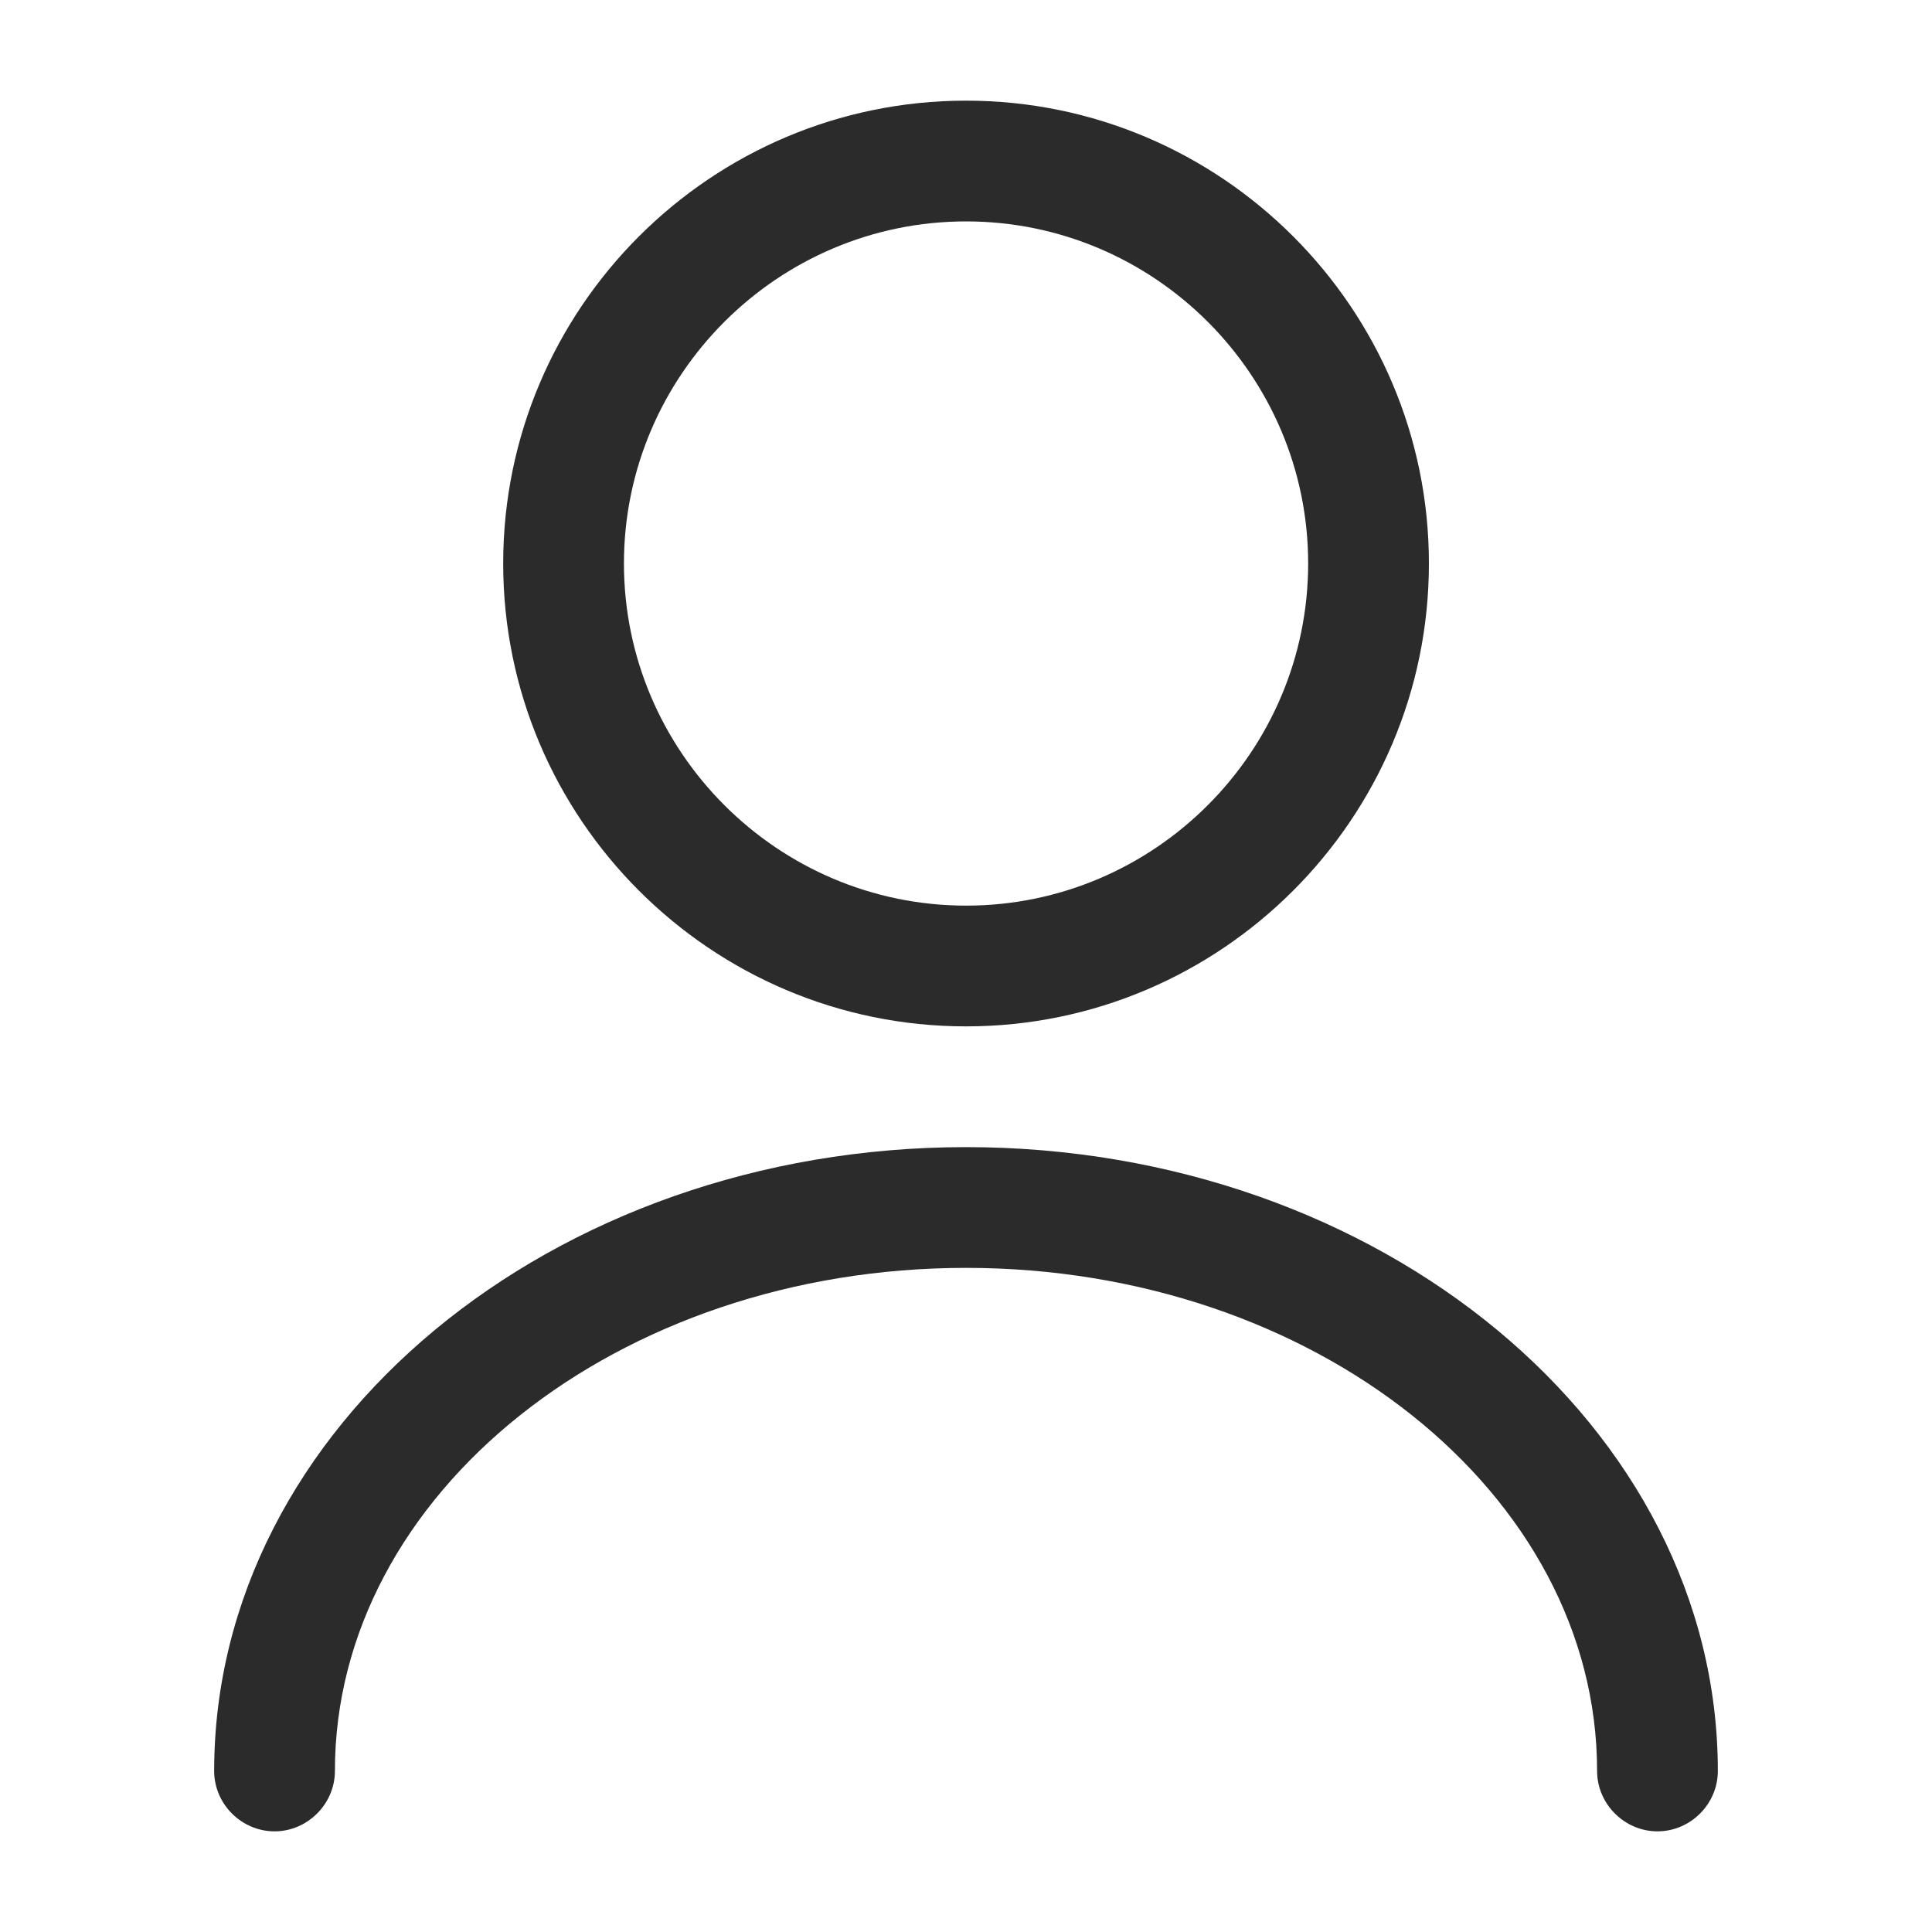
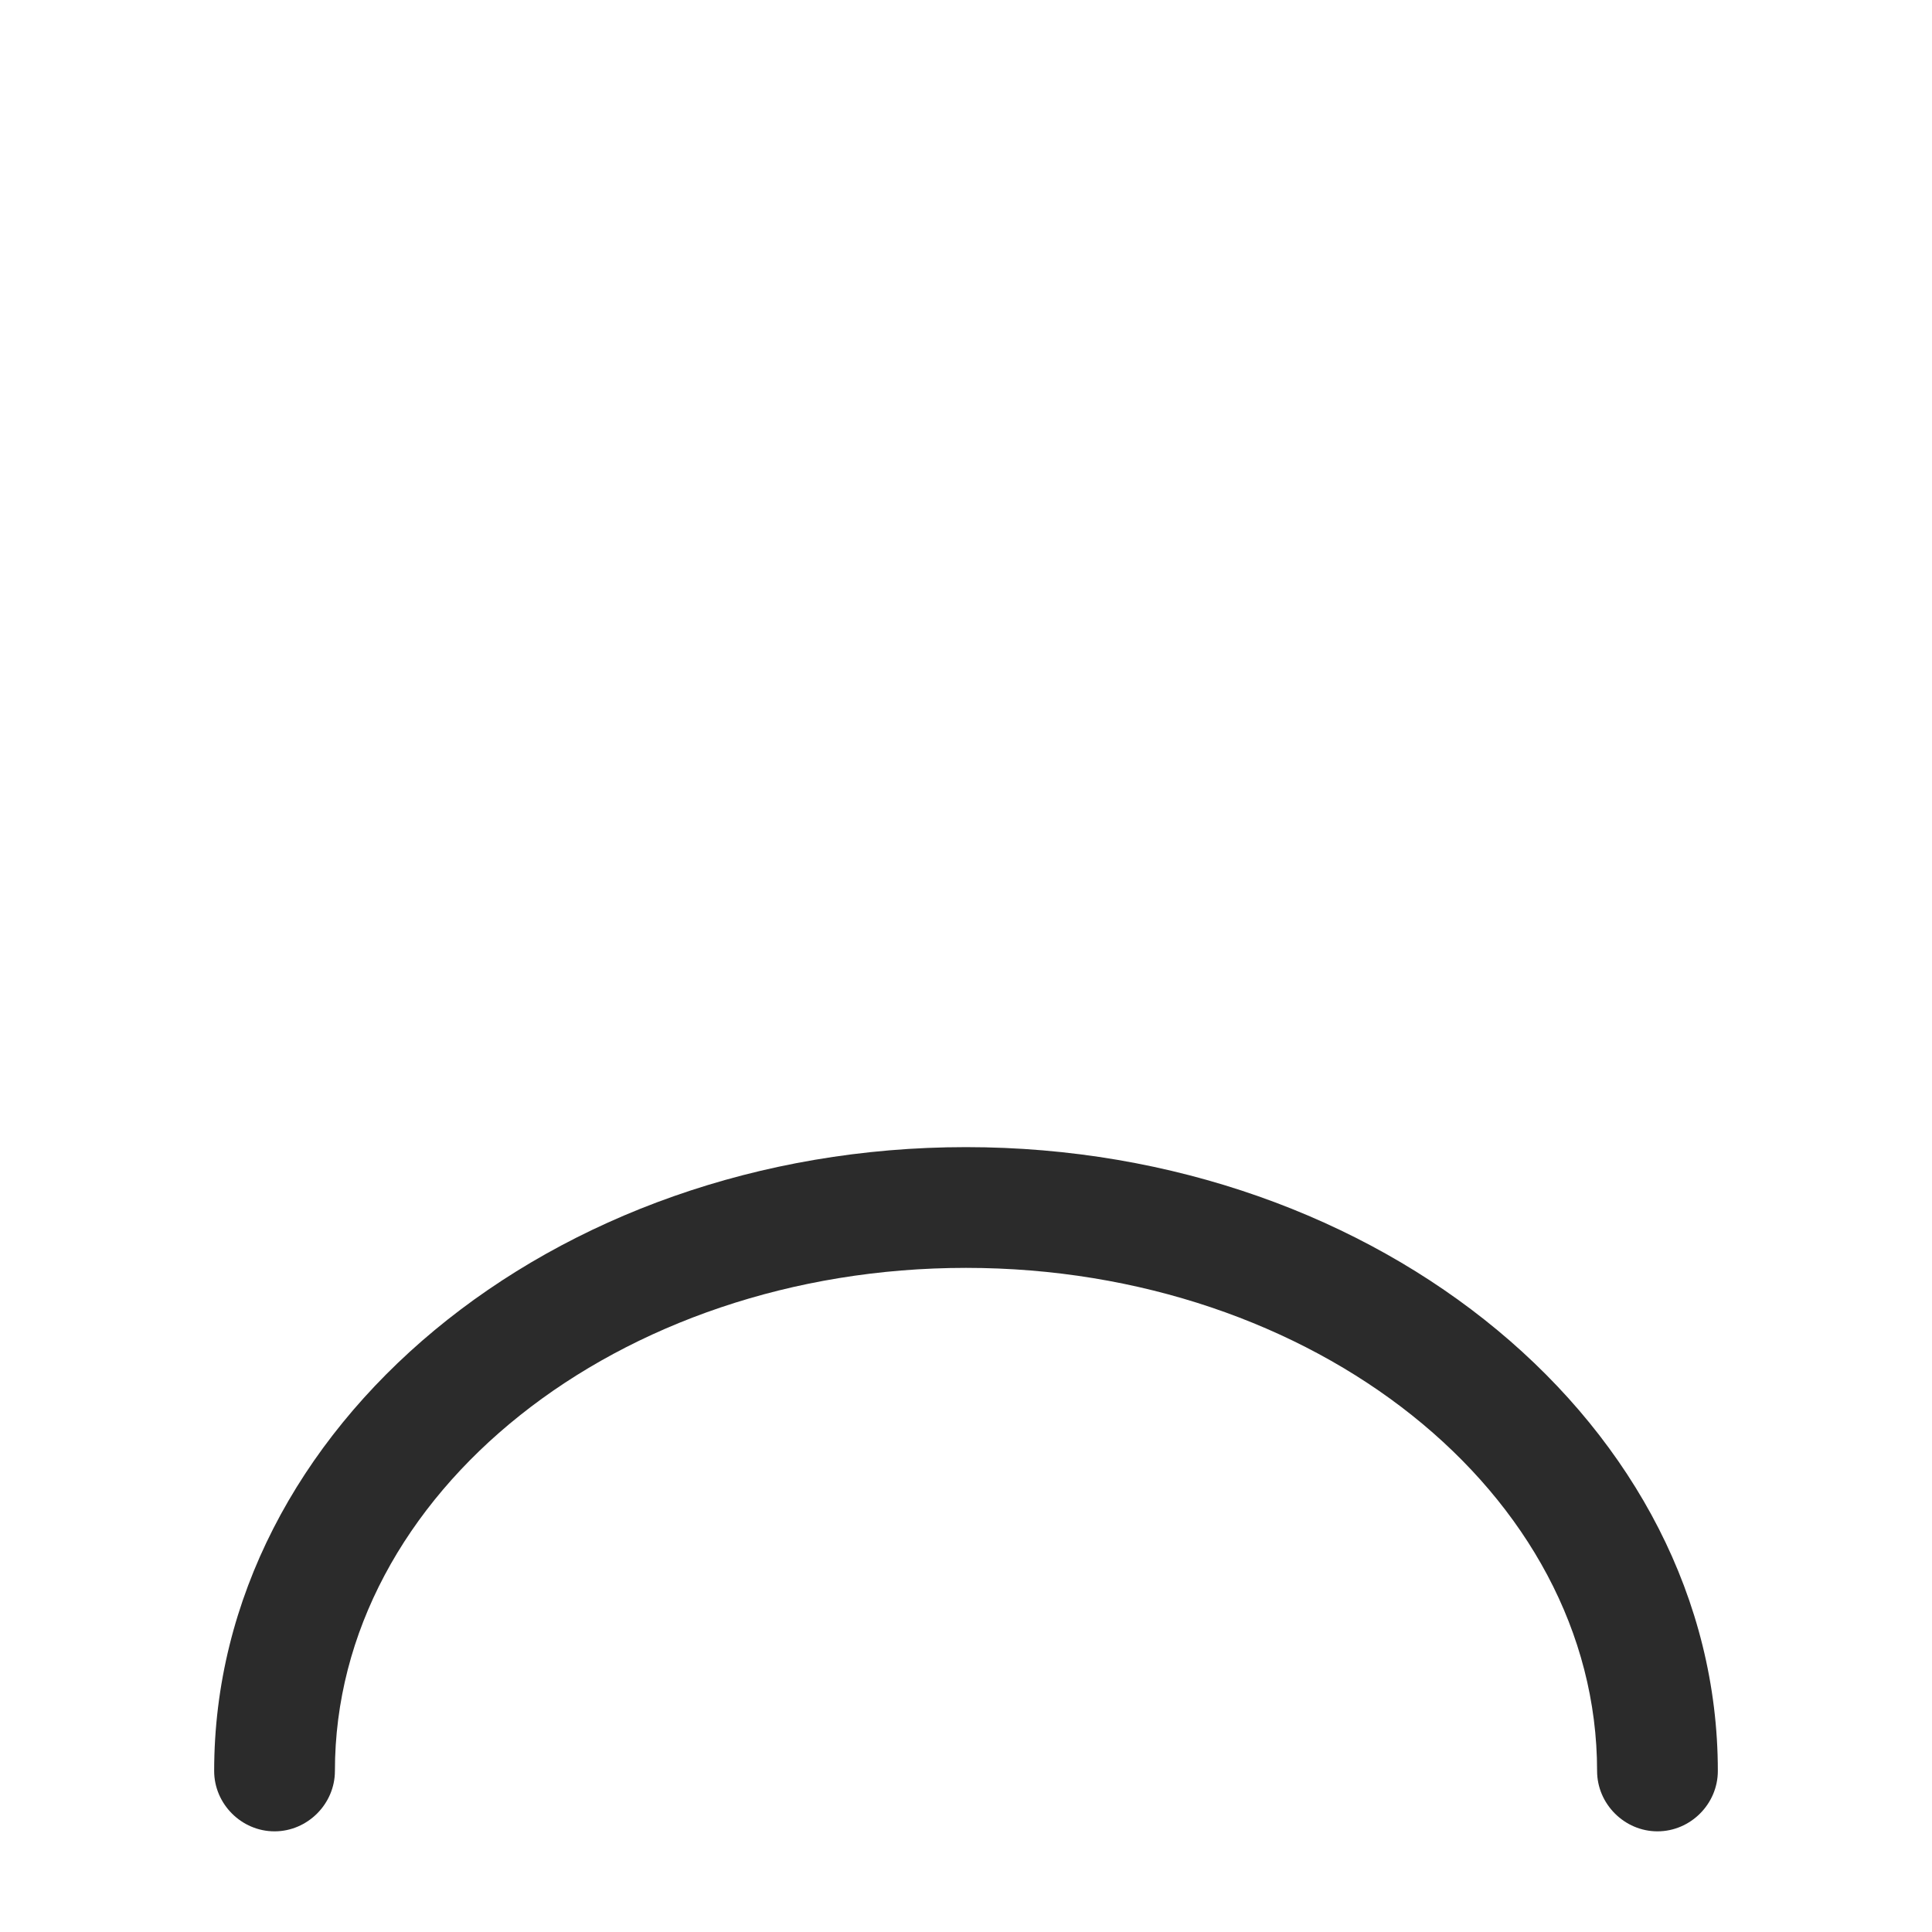
<svg xmlns="http://www.w3.org/2000/svg" width="20" height="20" viewBox="0 0 20 20" fill="none">
-   <path d="M10.001 10.625C7.359 10.625 5.209 8.475 5.209 5.833C5.209 3.192 7.359 1.042 10.001 1.042C12.642 1.042 14.792 3.192 14.792 5.833C14.792 8.475 12.642 10.625 10.001 10.625ZM10.001 2.292C8.051 2.292 6.459 3.883 6.459 5.833C6.459 7.783 8.051 9.375 10.001 9.375C11.951 9.375 13.542 7.783 13.542 5.833C13.542 3.883 11.951 2.292 10.001 2.292Z" fill="#2B2B2B" />
  <path d="M17.158 18.958C16.817 18.958 16.533 18.675 16.533 18.333C16.533 15.458 13.6 13.125 10 13.125C6.4 13.125 3.467 15.458 3.467 18.333C3.467 18.675 3.183 18.958 2.842 18.958C2.5 18.958 2.217 18.675 2.217 18.333C2.217 14.775 5.708 11.875 10 11.875C14.292 11.875 17.783 14.775 17.783 18.333C17.783 18.675 17.5 18.958 17.158 18.958Z" fill="#2B2B2B" />
</svg>